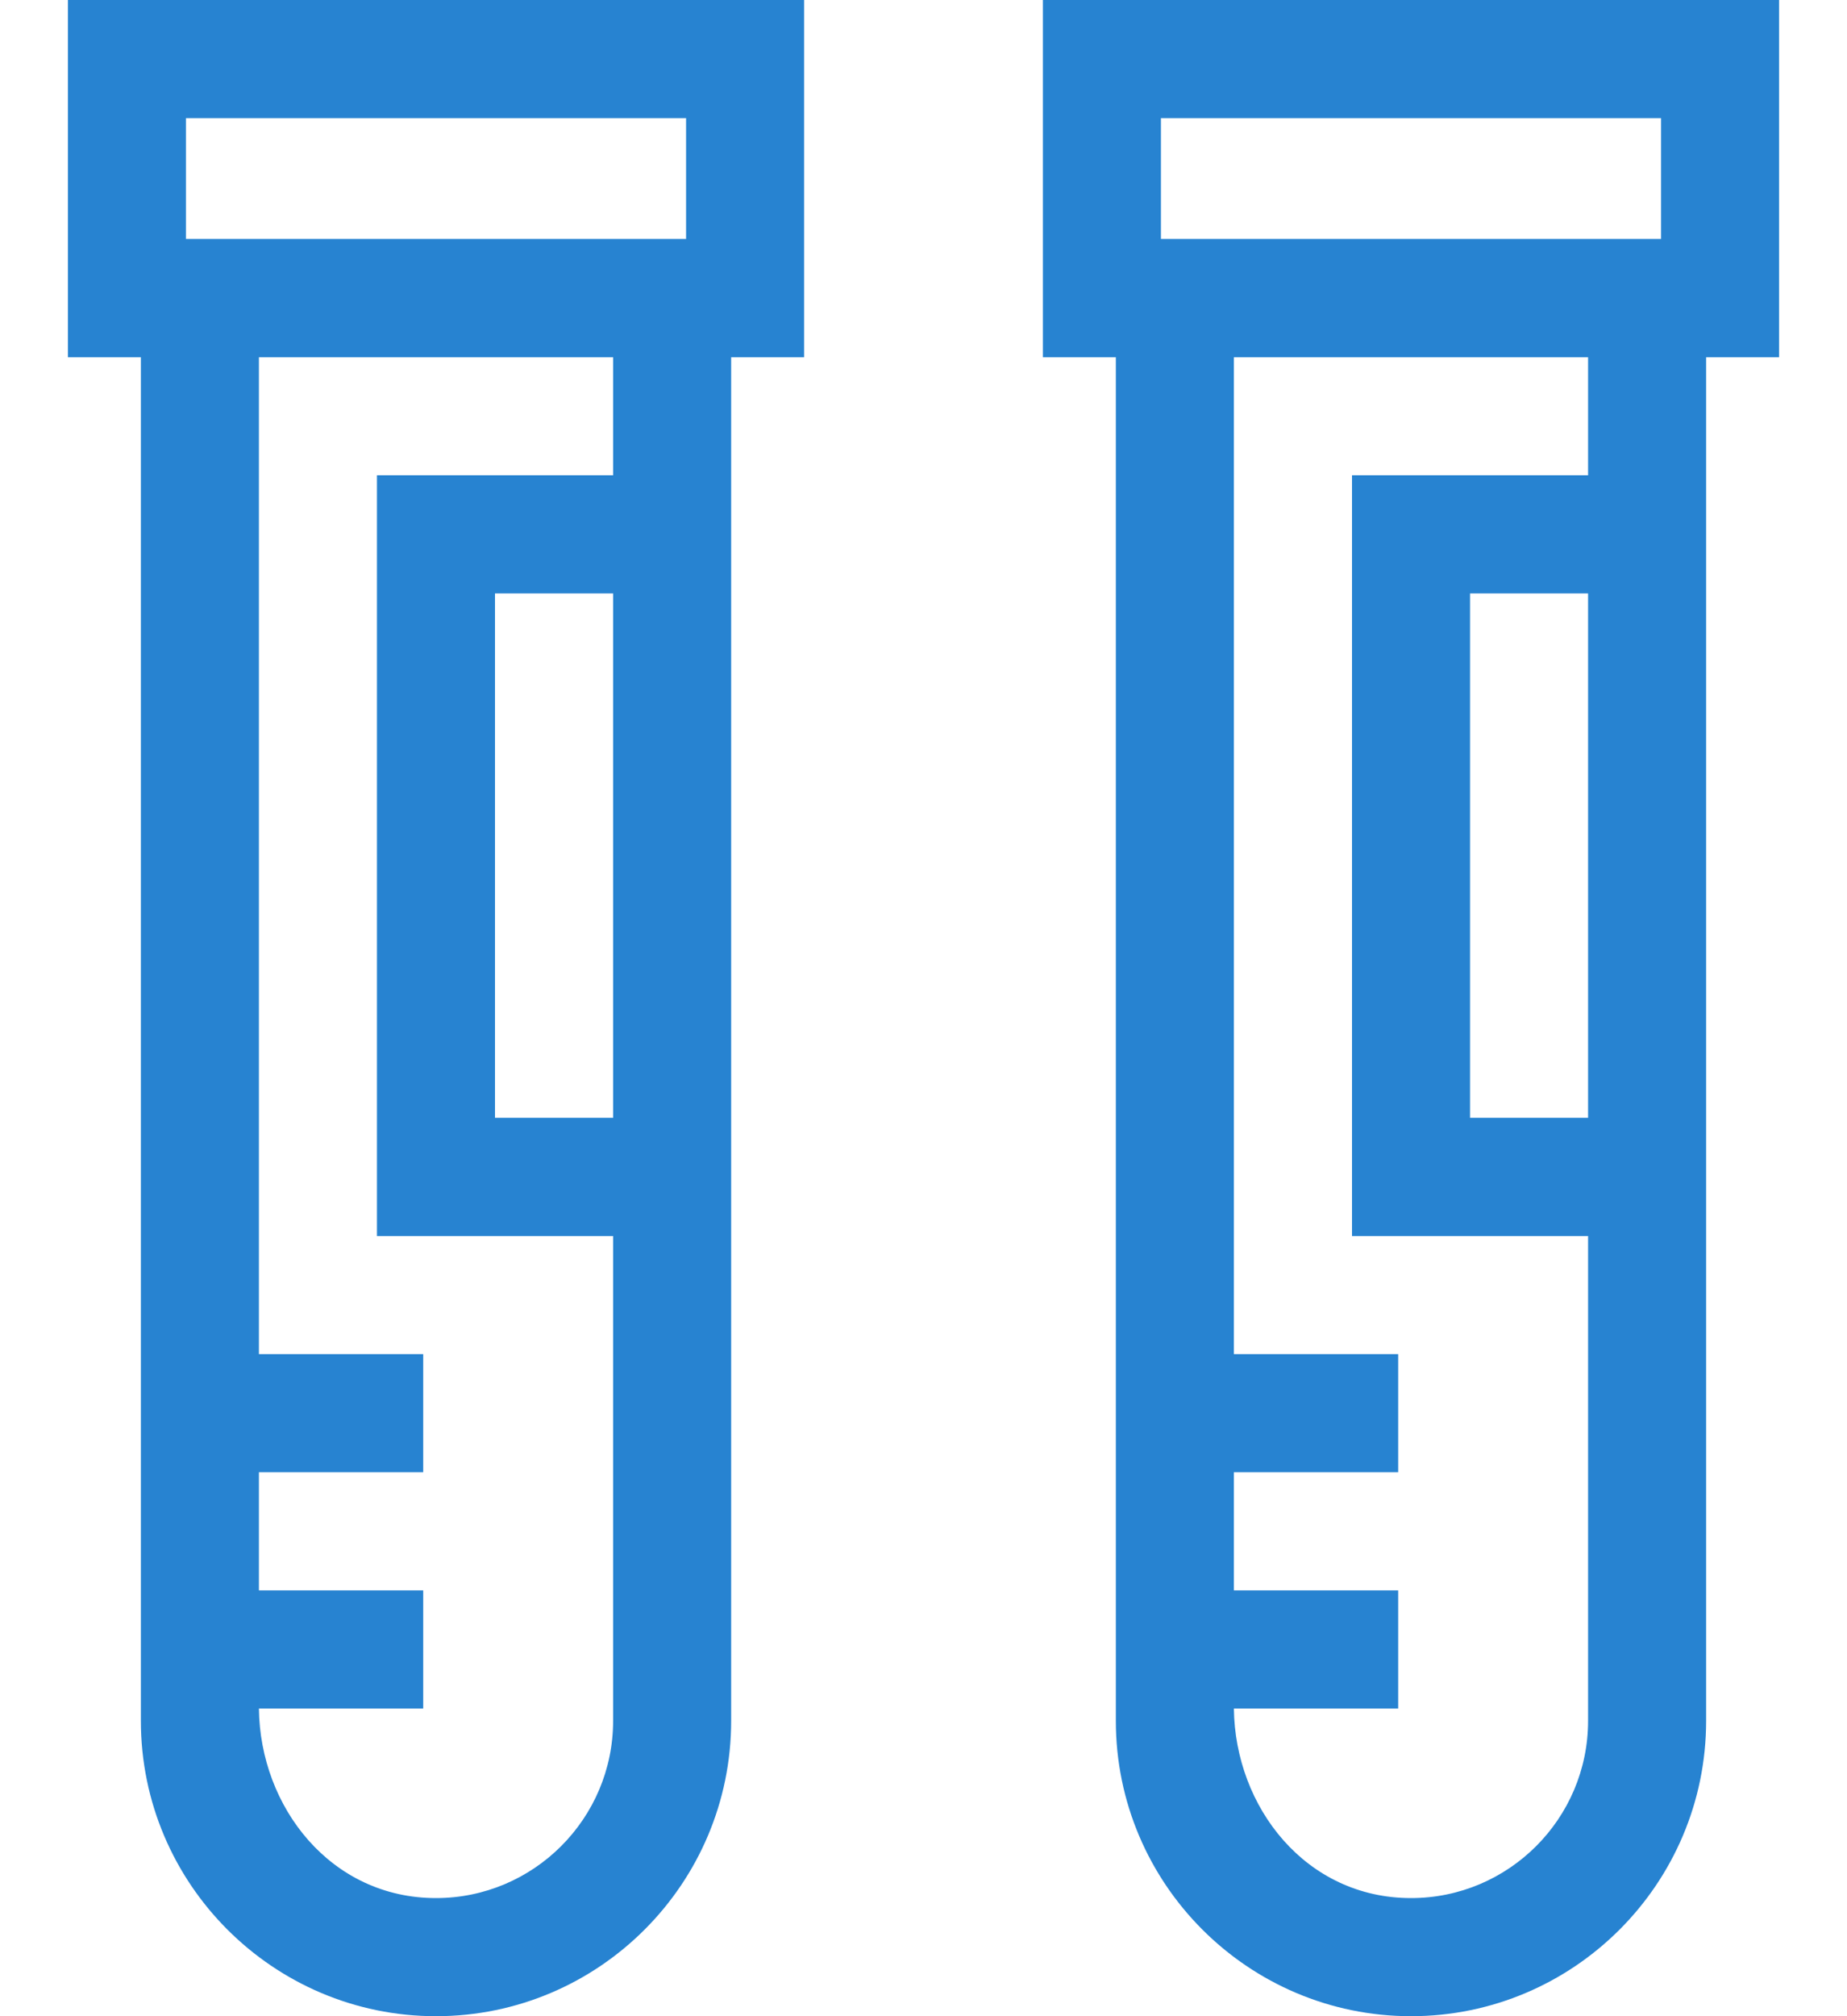
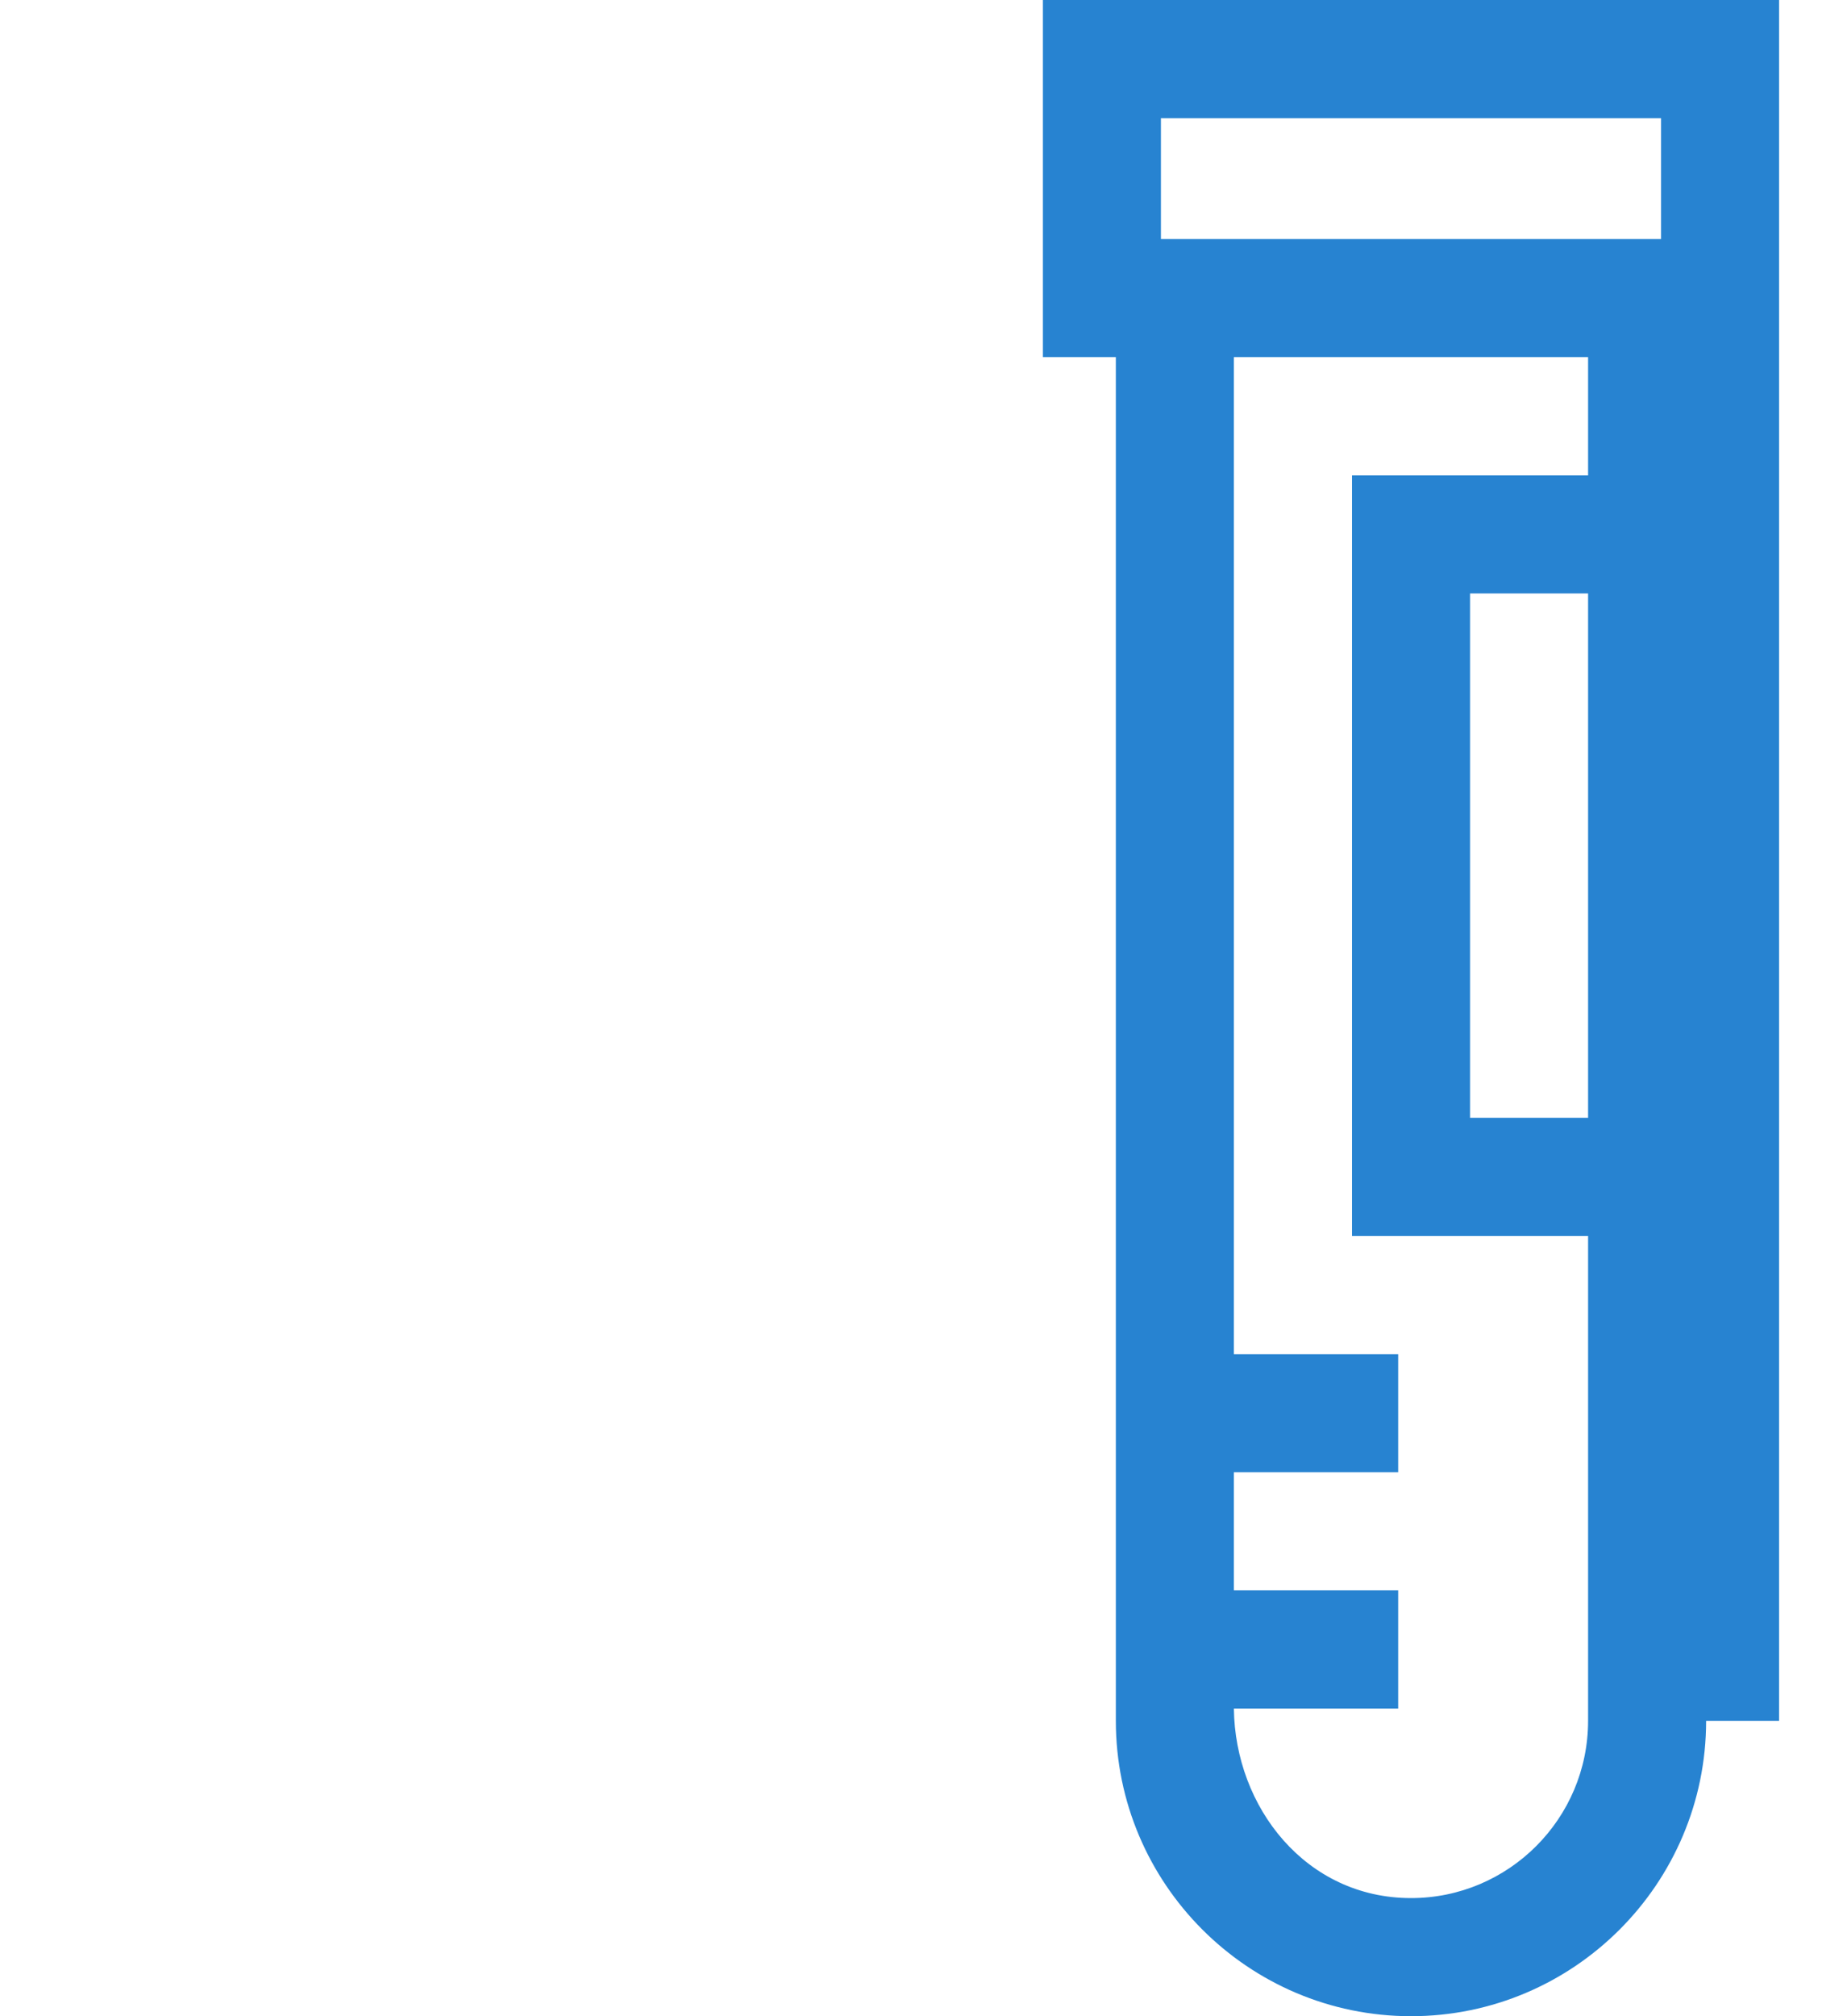
<svg xmlns="http://www.w3.org/2000/svg" width="22" height="24" viewBox="0 0 22 24" fill="none">
  <g id="Group">
-     <path id="Vector" d="M0.809 4.252H1.678V20.484C1.678 22.423 3.255 24 5.193 24C7.132 24 8.709 22.423 8.709 20.484V4.252H9.578V0H0.809V4.252ZM7.303 13.306H5.896V7.064H7.303V13.306ZM7.303 5.658H4.49V14.713H7.303V20.484C7.303 21.648 6.356 22.594 5.193 22.594C3.941 22.594 3.097 21.512 3.084 20.338H5.041V18.931H3.084V17.525H5.041V16.119H3.084V4.252H7.303V5.658ZM2.215 1.406H8.172V2.845H2.215V1.406Z" fill="#2783D1" />
-     <path id="Vector_2" d="M12.422 0V4.252H13.291V20.484C13.291 22.423 14.868 24 16.807 24C18.745 24 20.322 22.423 20.322 20.484V4.252H21.191V0L12.422 0ZM18.916 13.306H17.51V7.064H18.916V13.306ZM18.916 5.658H16.104V14.713H18.916V20.484C18.916 21.648 17.97 22.594 16.807 22.594C15.554 22.594 14.711 21.512 14.697 20.338H16.654V18.931H14.697V17.525H16.654V16.119H14.697V4.252H18.916V5.658ZM19.785 2.845H13.828V1.406H19.785V2.845Z" fill="#2783D1" />
+     <path id="Vector_2" d="M12.422 0V4.252H13.291V20.484C13.291 22.423 14.868 24 16.807 24C18.745 24 20.322 22.423 20.322 20.484H21.191V0L12.422 0ZM18.916 13.306H17.51V7.064H18.916V13.306ZM18.916 5.658H16.104V14.713H18.916V20.484C18.916 21.648 17.97 22.594 16.807 22.594C15.554 22.594 14.711 21.512 14.697 20.338H16.654V18.931H14.697V17.525H16.654V16.119H14.697V4.252H18.916V5.658ZM19.785 2.845H13.828V1.406H19.785V2.845Z" fill="#2783D1" />
  </g>
</svg>